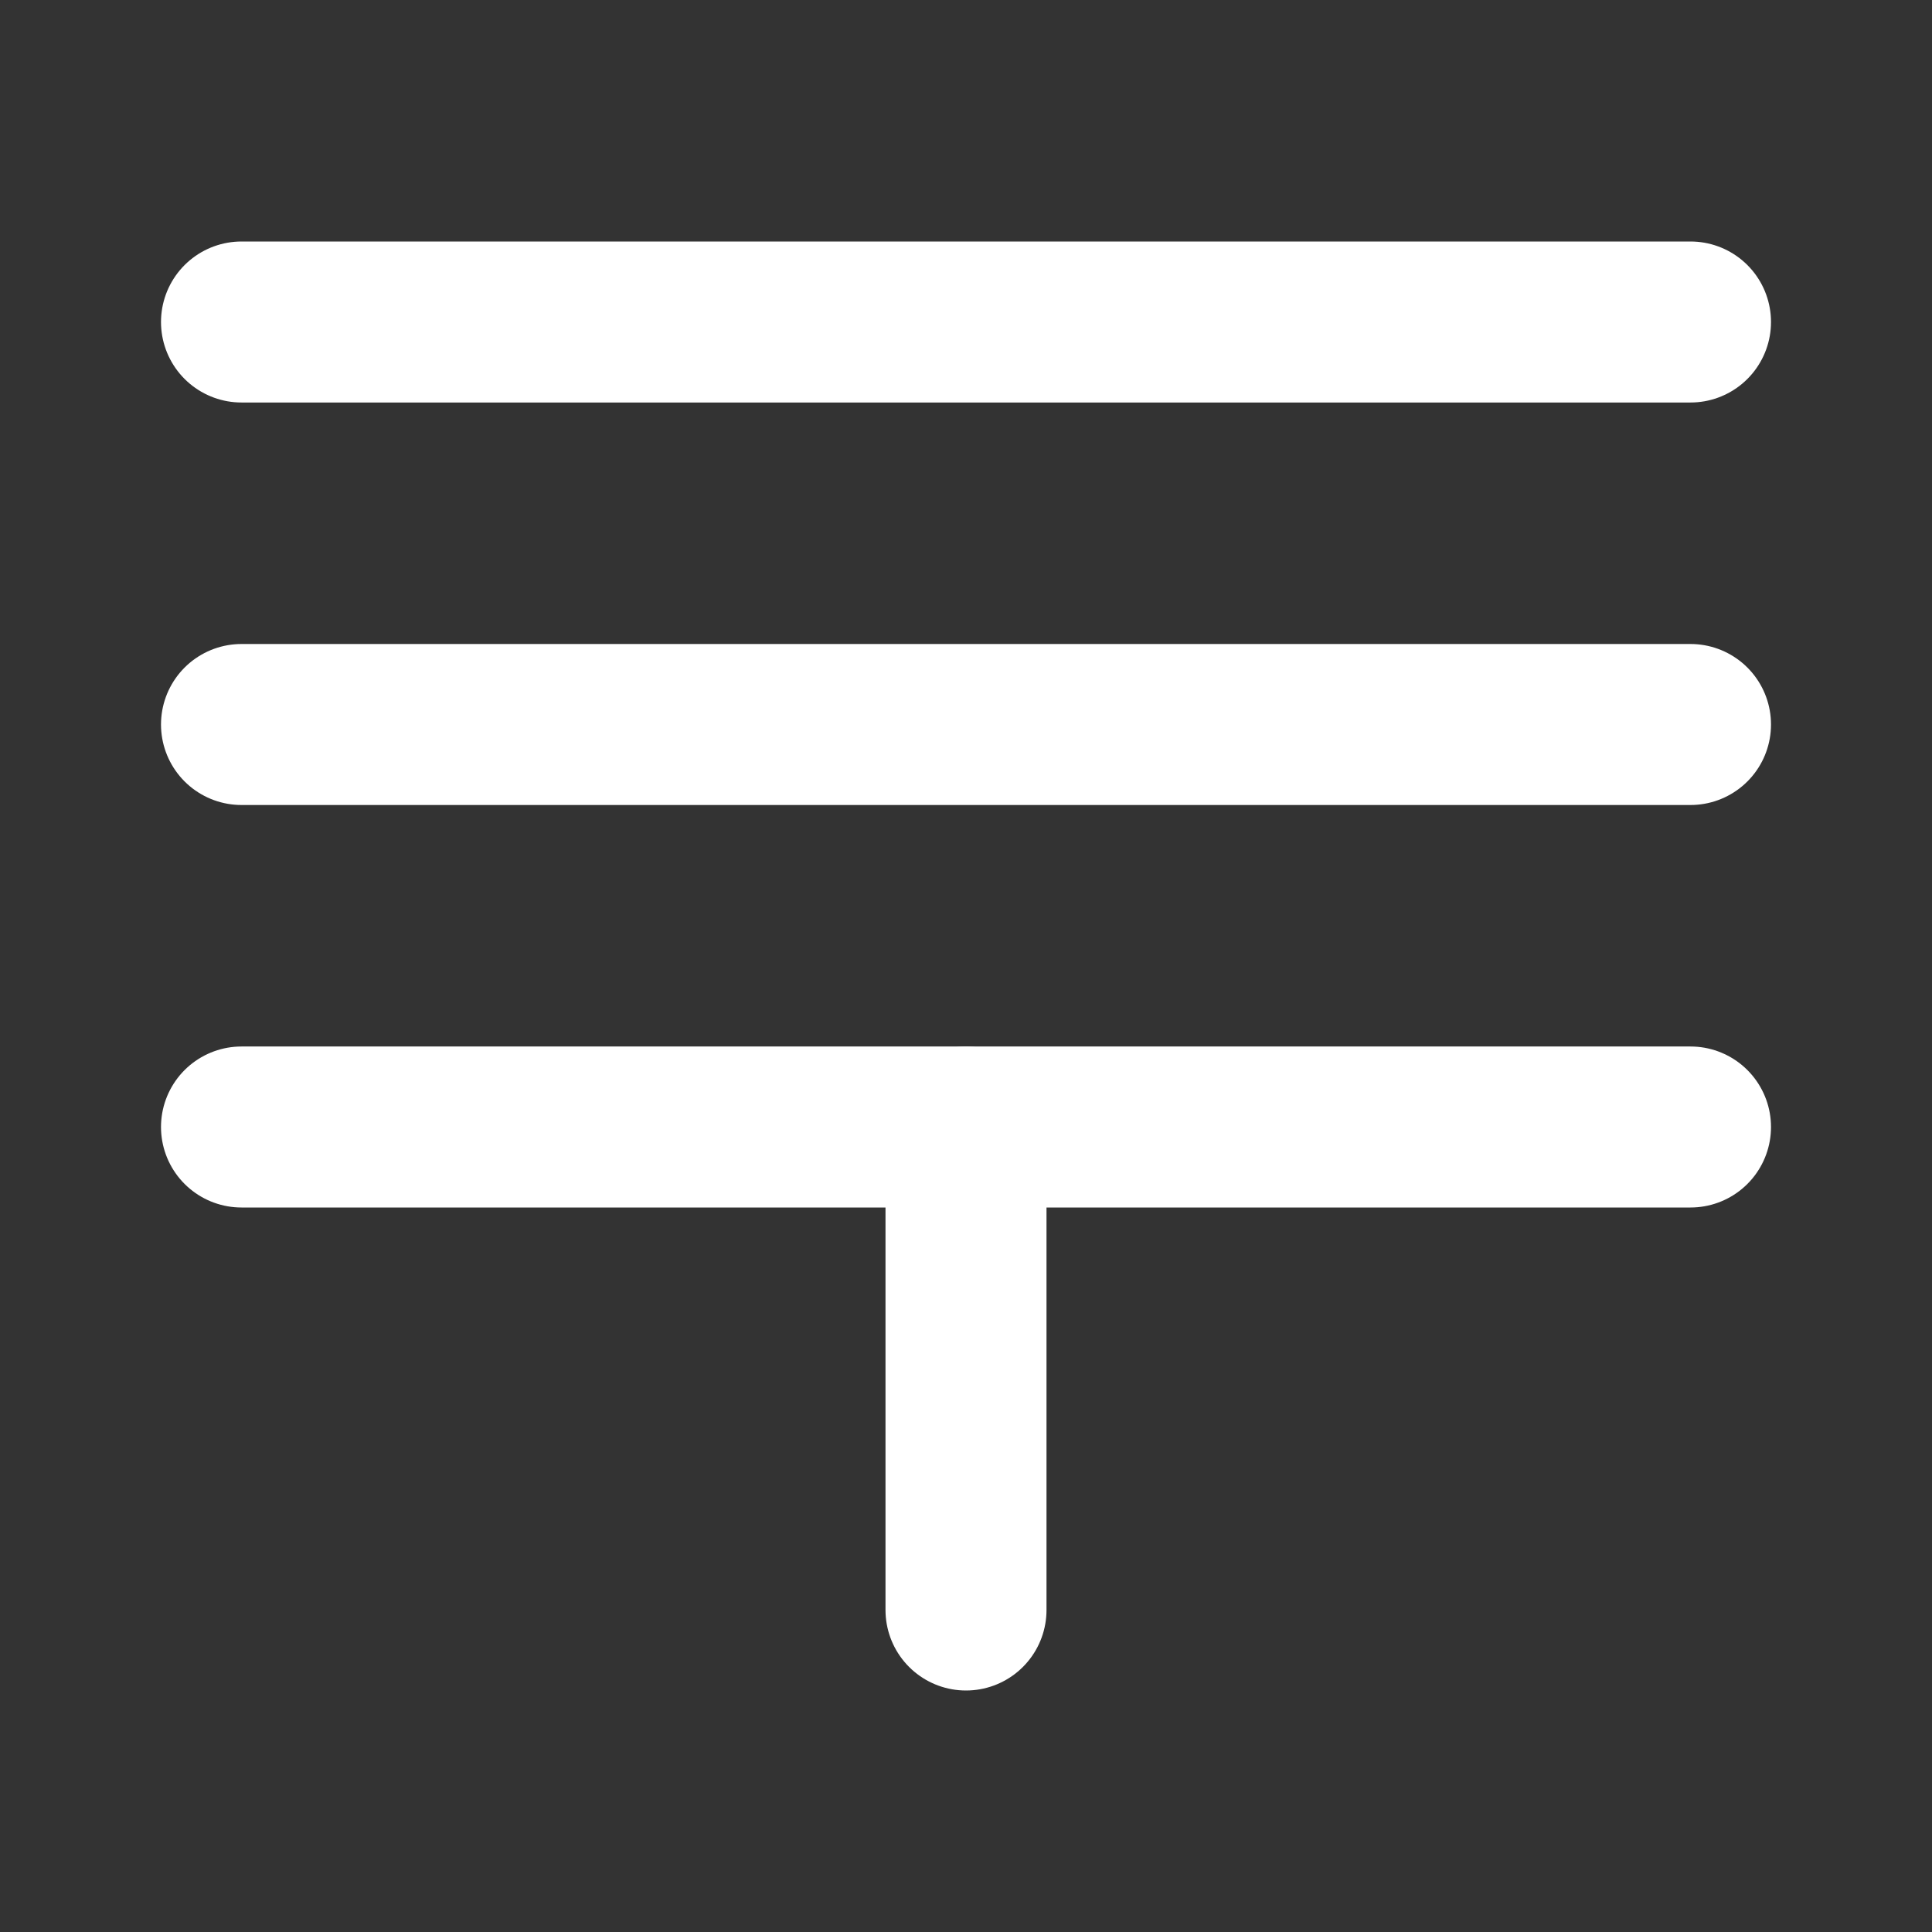
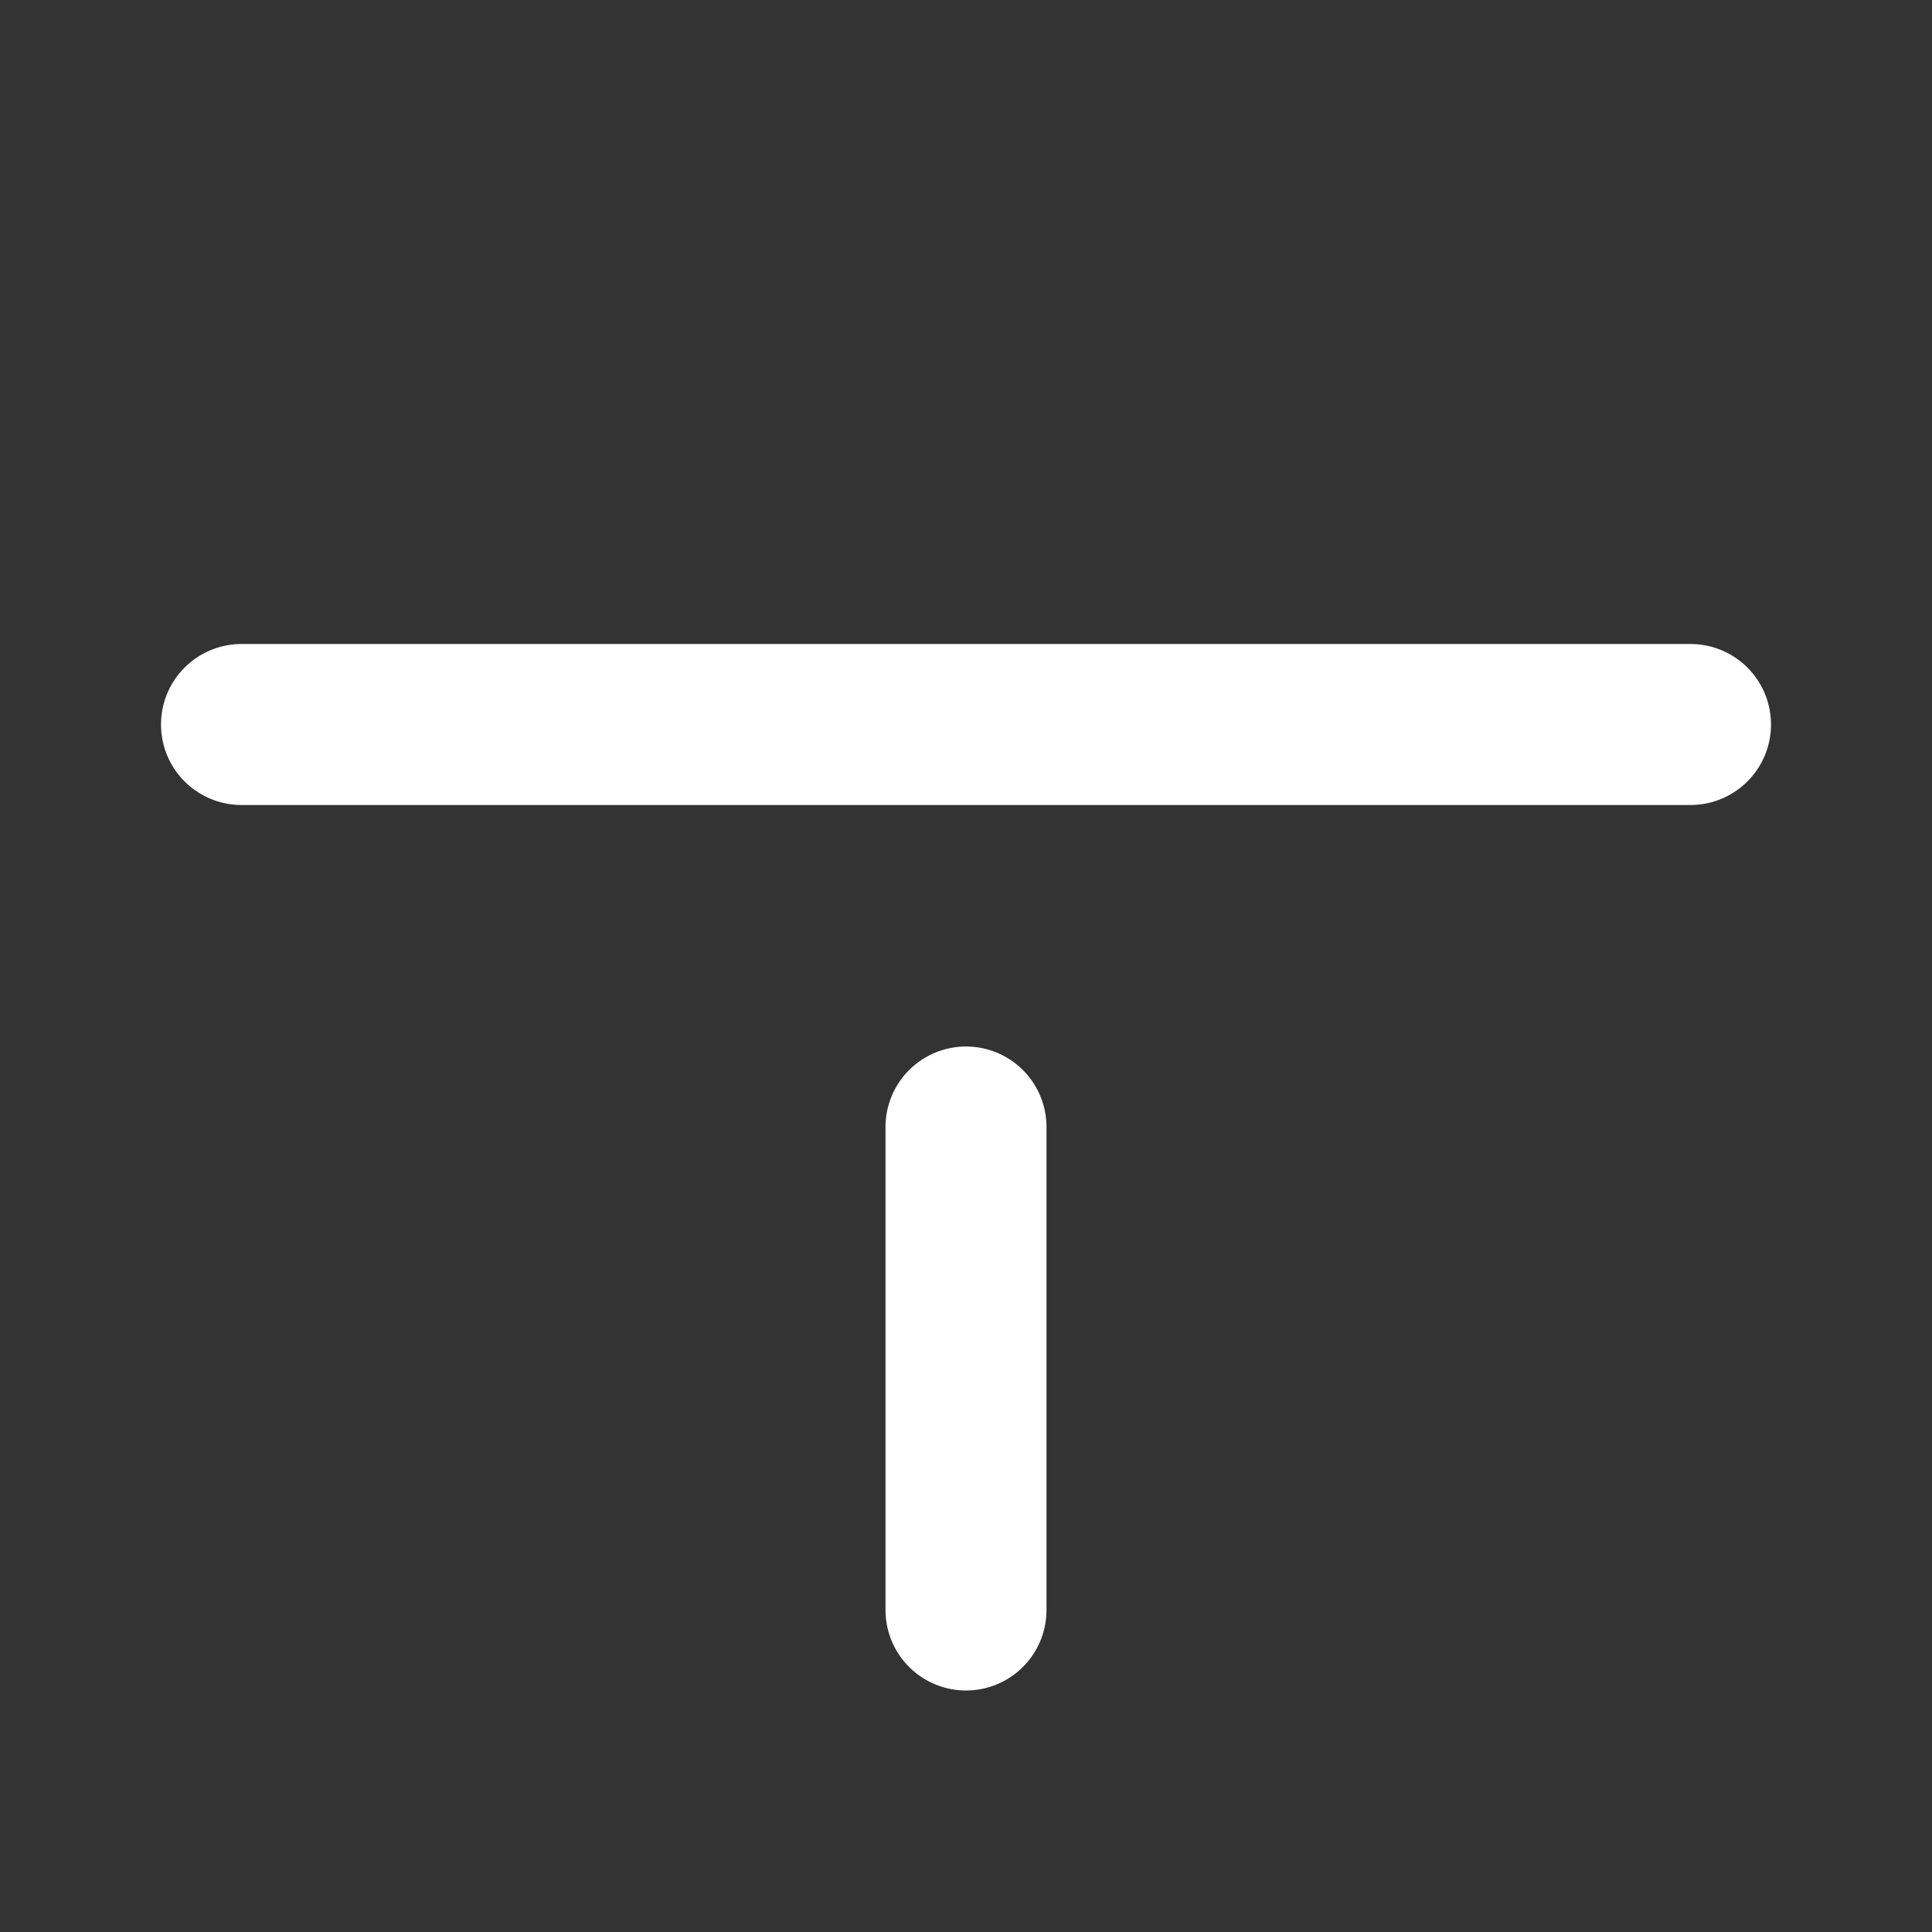
<svg xmlns="http://www.w3.org/2000/svg" width="24" height="24" viewBox="0 0 24 24" fill="none">
  <rect x="0" y="0" width="24" height="24" fill="#333333" stroke="none" />
-   <path d="M3 4H21" stroke="white" stroke-width="2" stroke-linecap="round" />
  <path d="M3 9H21" stroke="white" stroke-width="2" stroke-linecap="round" />
-   <path d="M3 14H21" stroke="white" stroke-width="2" stroke-linecap="round" />
  <path d="M12 14L12 20" stroke="white" stroke-width="2" stroke-linecap="round" />
</svg>